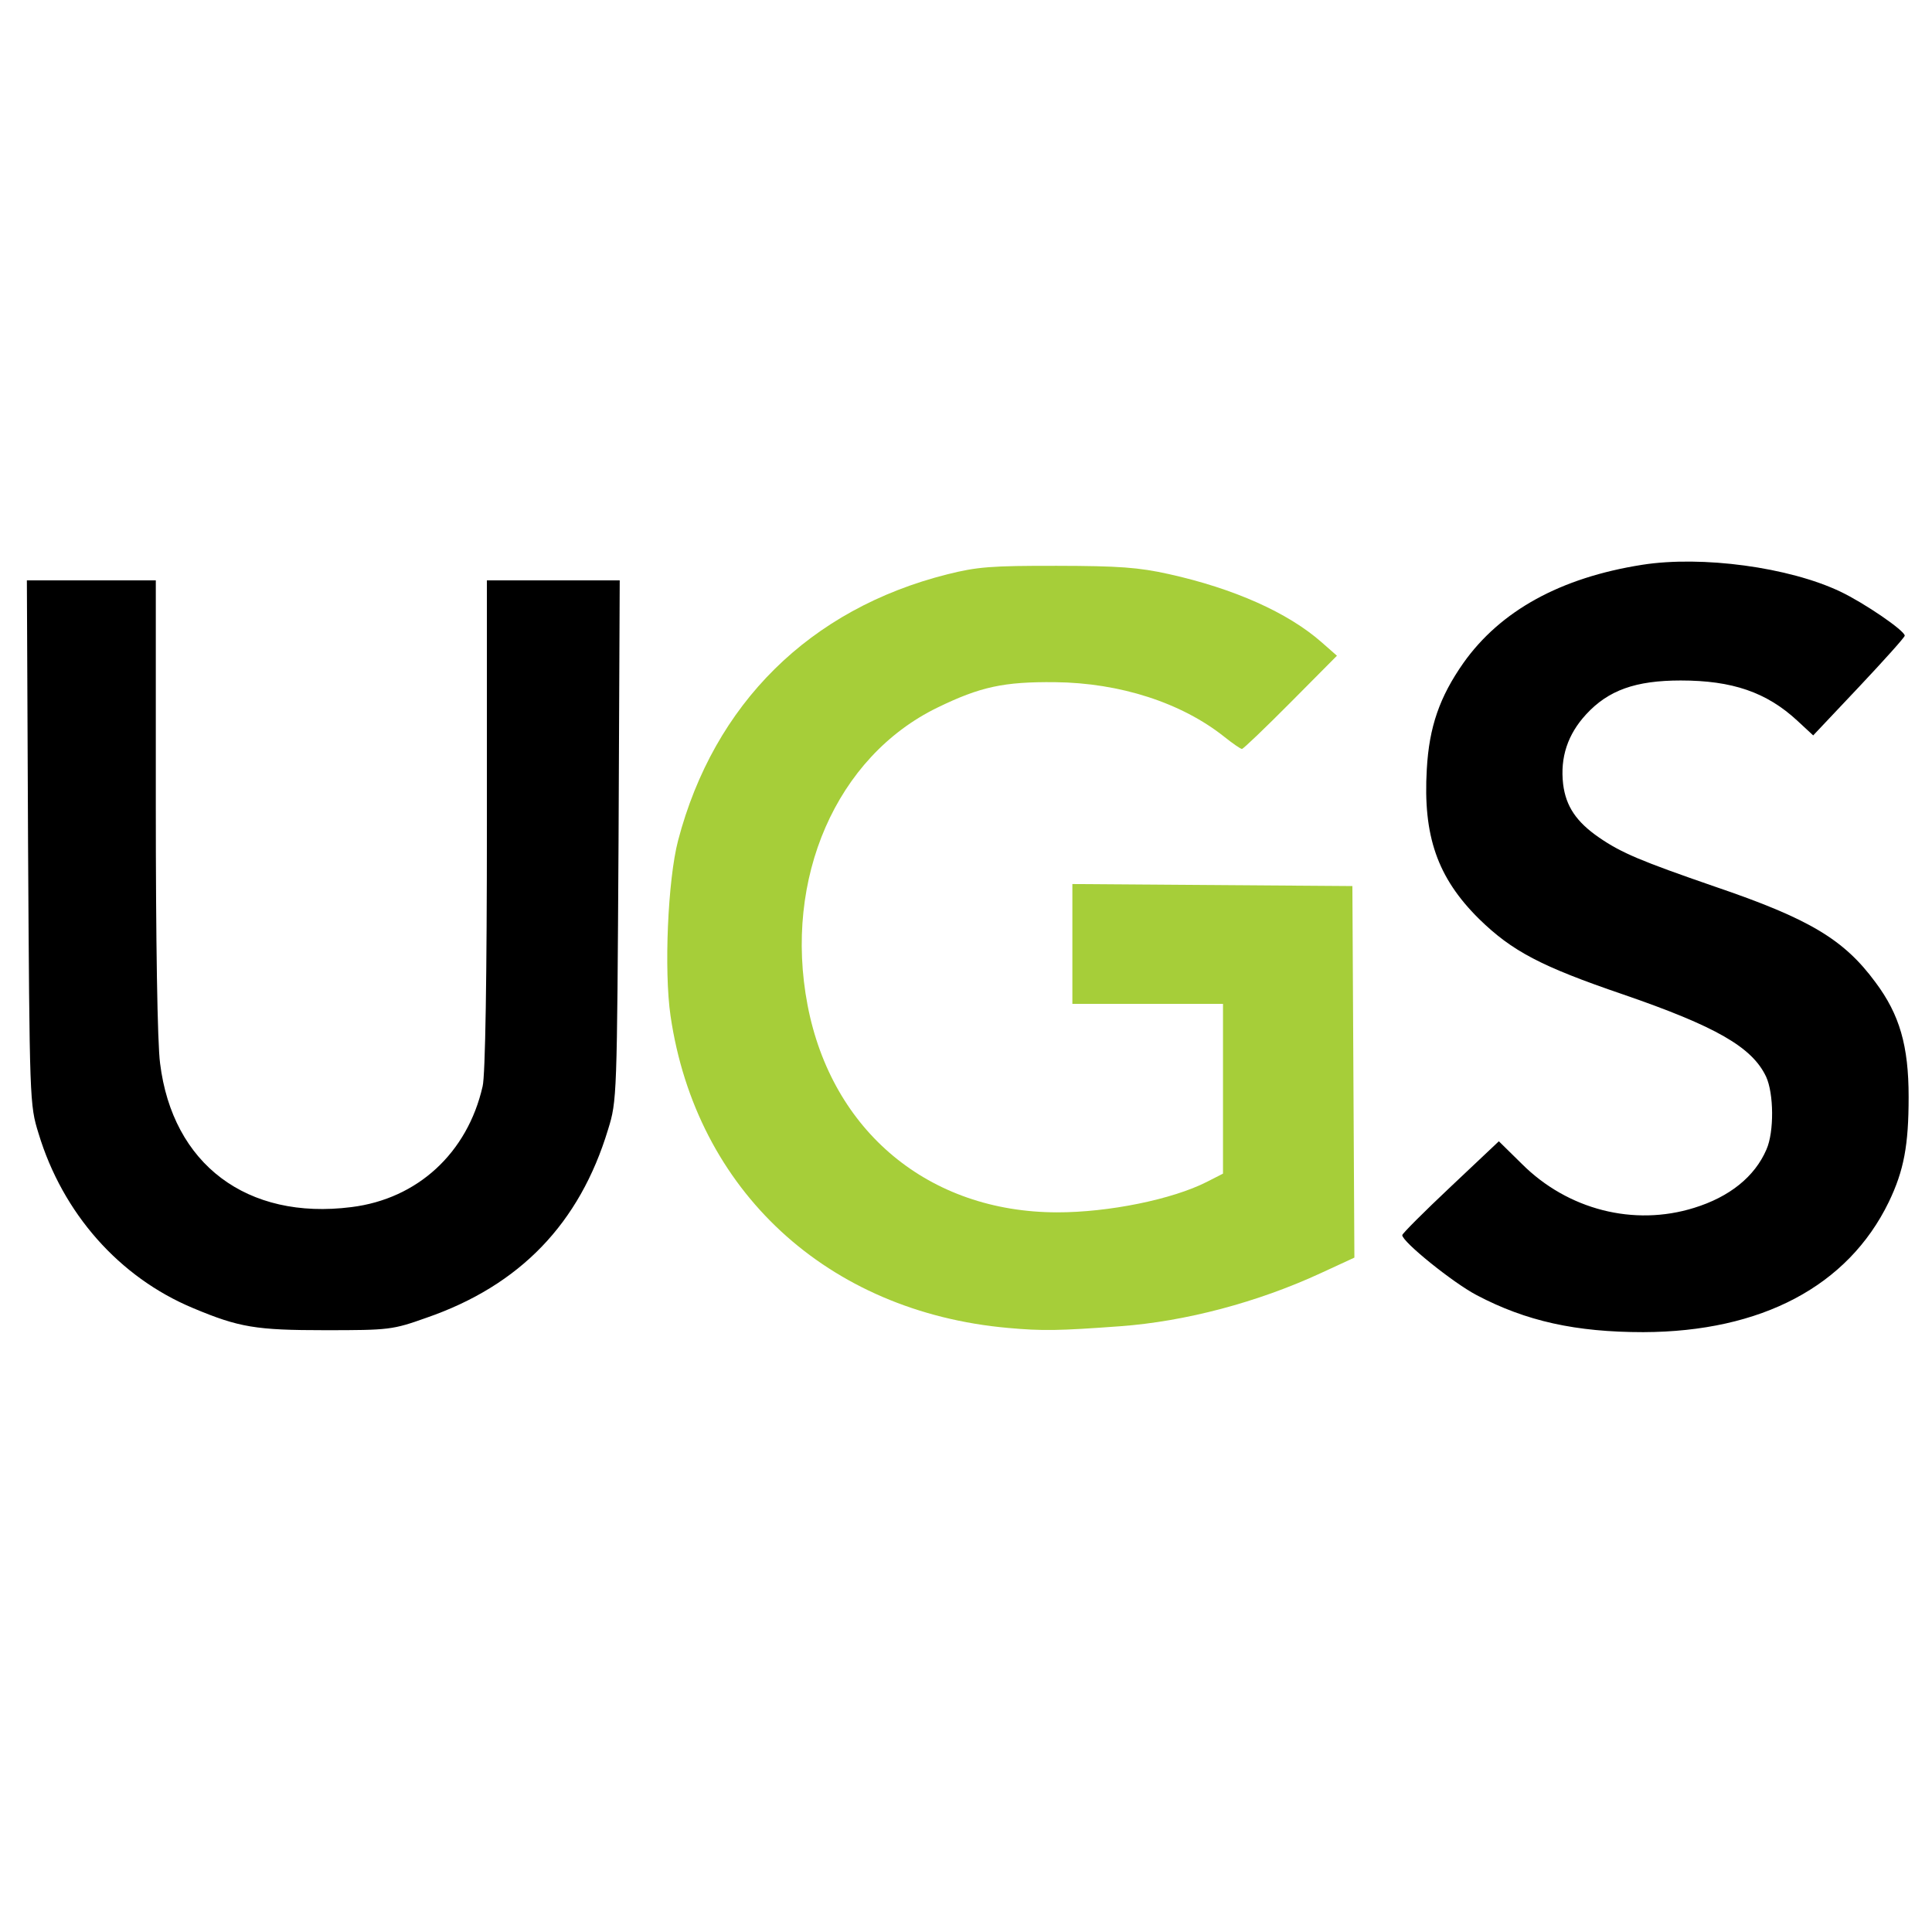
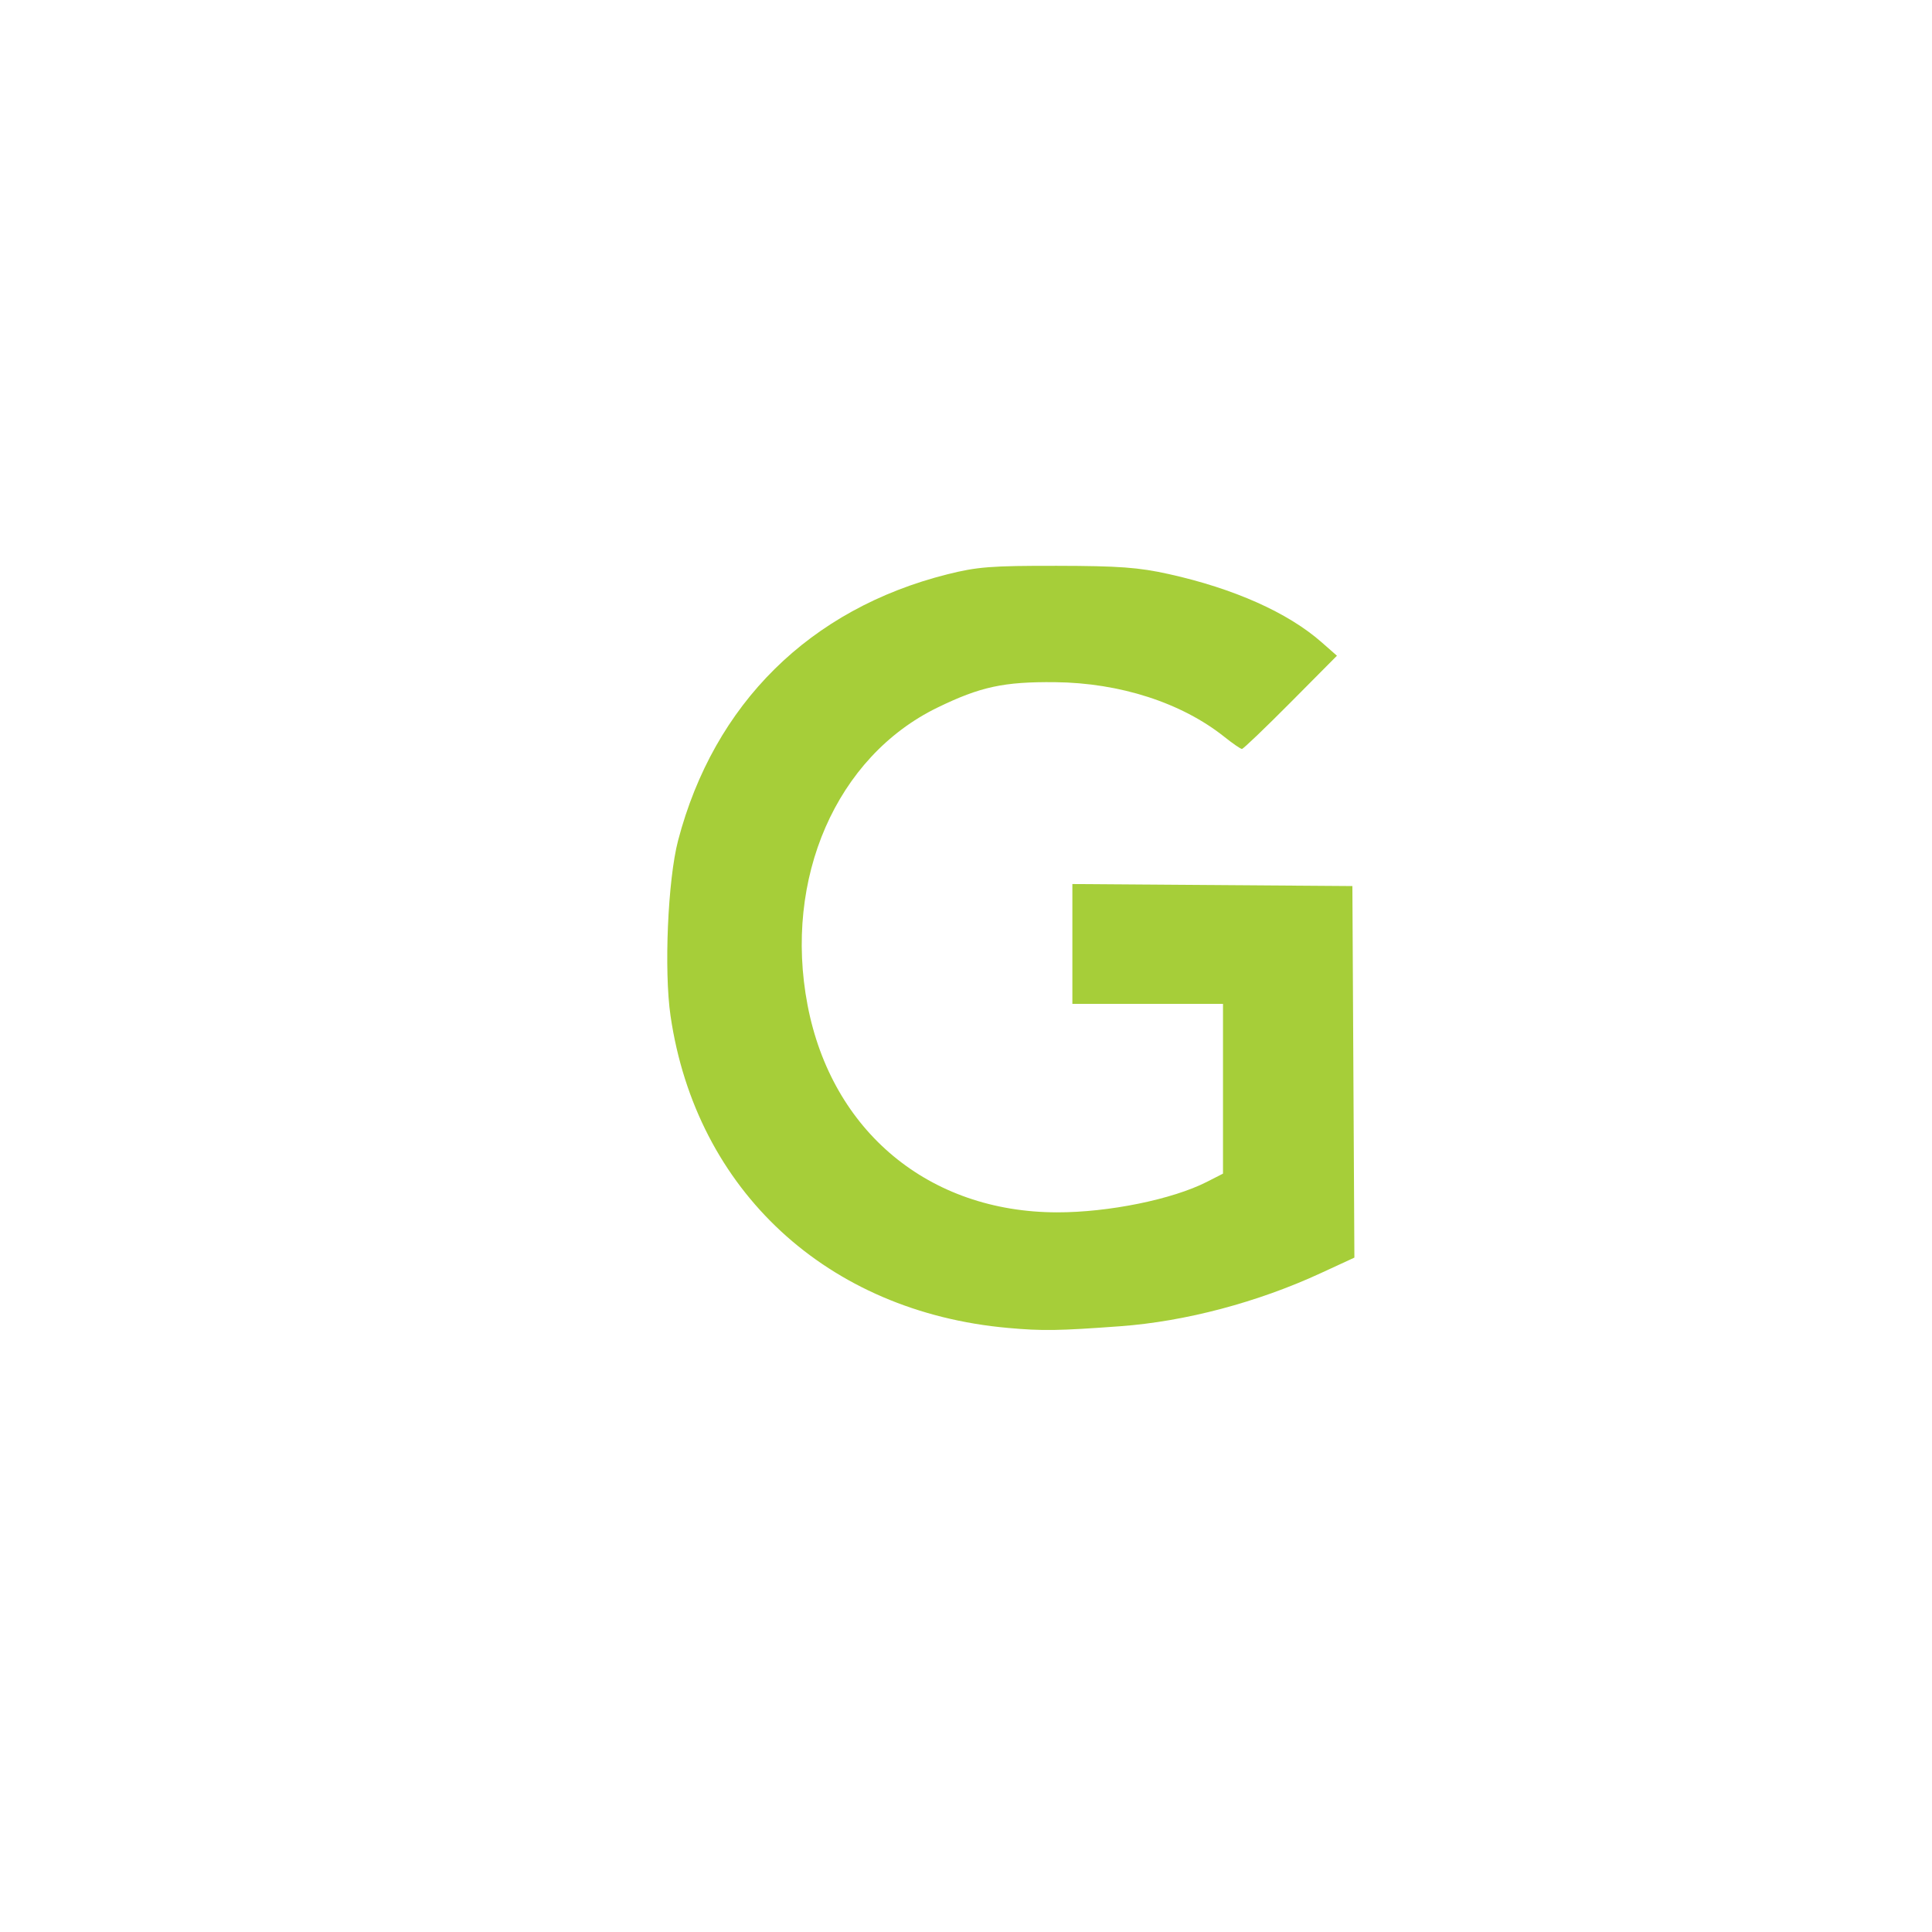
<svg xmlns="http://www.w3.org/2000/svg" xmlns:ns1="http://sodipodi.sourceforge.net/DTD/sodipodi-0.dtd" xmlns:ns2="http://www.inkscape.org/namespaces/inkscape" version="1" width="661.333" height="661.333" viewBox="0 0 496 496" id="svg4" ns1:docname="safari-pinned-tab_new.svg" ns2:version="0.92.3 (2405546, 2018-03-11)">
  <defs id="defs8" />
  <ns1:namedview pagecolor="#ffffff" bordercolor="#666666" borderopacity="1" objecttolerance="10" gridtolerance="10" guidetolerance="10" ns2:pageopacity="0" ns2:pageshadow="2" ns2:window-width="1920" ns2:window-height="997" id="namedview6" showgrid="false" ns2:zoom="0.35685501" ns2:cx="375.89306" ns2:cy="215.02067" ns2:window-x="0" ns2:window-y="0" ns2:window-maximized="1" ns2:current-layer="svg4" />
-   <path d="M421.6 145c-21 3.3-36.4 11.8-45.9 25.2-6.1 8.7-8.8 16.4-9.4 27.3-1 17.1 2.7 27.8 13.4 38.4 8.5 8.3 15.9 12.2 37 19.4 23.8 8.2 33.1 13.5 36.7 21.1 2 4.3 2.1 14.2.1 18.7-3 7-9.5 12.2-18.6 15-15.4 4.8-32.4.5-44.2-11.3l-5.9-5.8-12.4 11.7c-6.8 6.4-12.4 12-12.4 12.4 0 1.7 13 12.2 19.1 15.4 12.7 6.7 25.5 9.5 42.8 9.5 30.3-.1 52.5-11.8 63-33.4 3.9-8.1 5.1-14.6 5.1-27 0-13.1-2.3-21.1-8.5-29.4-8.1-11-16.9-16.3-41.3-24.6-18.8-6.5-23.9-8.6-29.7-12.6-5.8-4-8.5-8-9.2-13.7-.8-6.9 1.2-12.8 5.9-17.9 5.7-6.2 12.7-8.7 24.3-8.7 13.2 0 22 3 29.9 10.3l4.1 3.8 11.8-12.5c6.4-6.8 11.7-12.7 11.7-13.1 0-1.3-10.4-8.4-16.5-11.3-13.2-6.3-35.6-9.3-50.9-6.9zM7.2 216.2c.4 66.7.4 67.4 2.7 74.8 6.2 20.5 20.7 36.9 39.6 44.8 11.9 5 16.2 5.7 34 5.7 16.4 0 17.3-.1 26-3.2 24-8.3 39.3-24.2 46.6-48.3 2.3-7.4 2.3-8.2 2.7-74.3l.3-66.7H125v62.7c0 38.7-.4 64.5-1.1 67.2-3.9 17.1-16.7 28.9-33.7 31-26.8 3.4-45.9-11-49.1-36.9-.7-5-1.1-31.9-1.1-66.2V149H6.9l.3 67.2z" id="path2" />
  <path style="fill:#a6ce39;fill-opacity:1;stroke-width:1" d="m 258.779,340.917 c -46.402,-4.141 -80.077,-35.282 -86.633,-80.115 -1.704,-11.651 -0.697,-34.988 1.943,-45.039 9.225,-35.117 33.817,-59.424 69.121,-68.32 7.649,-1.927 11.327,-2.213 28.135,-2.182 15.937,0.029 20.991,0.403 28.755,2.127 16.682,3.704 30.528,9.879 39.166,17.469 l 3.966,3.485 -11.883,11.966 c -6.536,6.582 -12.163,11.966 -12.506,11.966 -0.343,0 -2.357,-1.385 -4.477,-3.077 -11.001,-8.781 -26.83,-13.897 -43.517,-14.064 -13.147,-0.132 -19.171,1.17 -30.17,6.519 -25.95,12.62 -39.581,43.839 -33.354,76.388 6.202,32.414 31.142,53.14 64.019,53.202 13.229,0.025 29.661,-3.318 38.514,-7.834 l 4.122,-2.103 v -21.794 -21.794 h -19.335 -19.335 v -15.381 -15.381 l 35.944,0.26 35.944,0.26 0.257,47.694 0.257,47.694 -8.686,4.011 c -16.173,7.468 -34.713,12.378 -51.363,13.602 -15.971,1.174 -19.98,1.235 -28.887,0.44 z" id="path4919" ns2:connector-curvature="0" />
  <g transform="translate(-498.143,-5.172)" id="g4915" />
</svg>